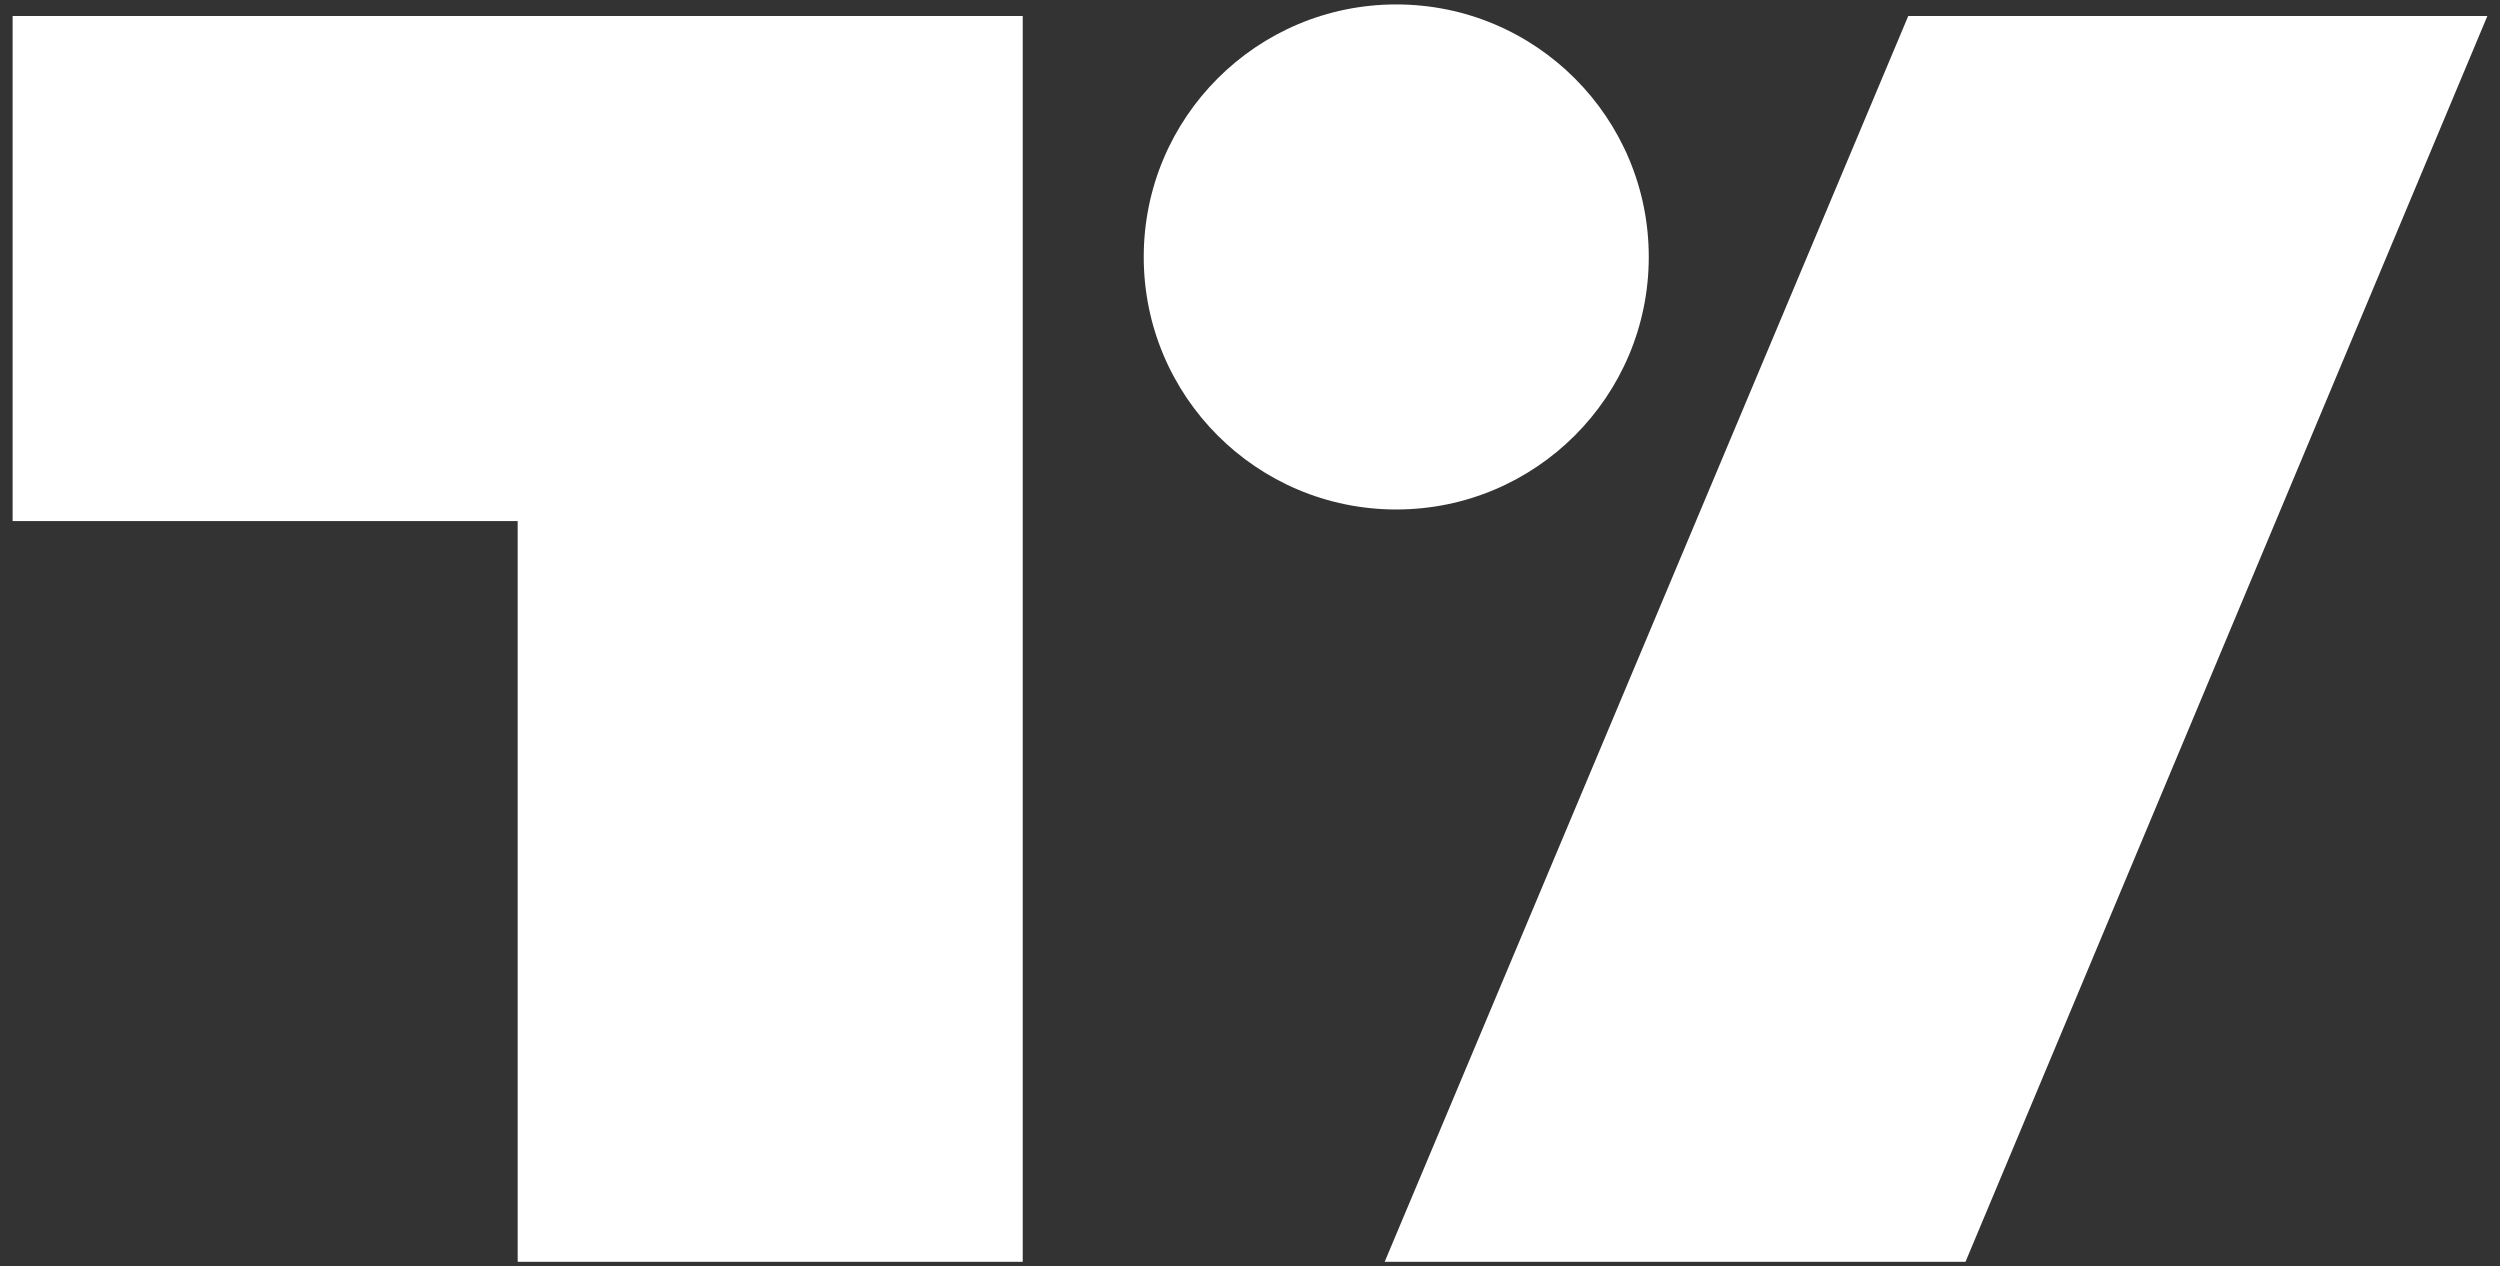
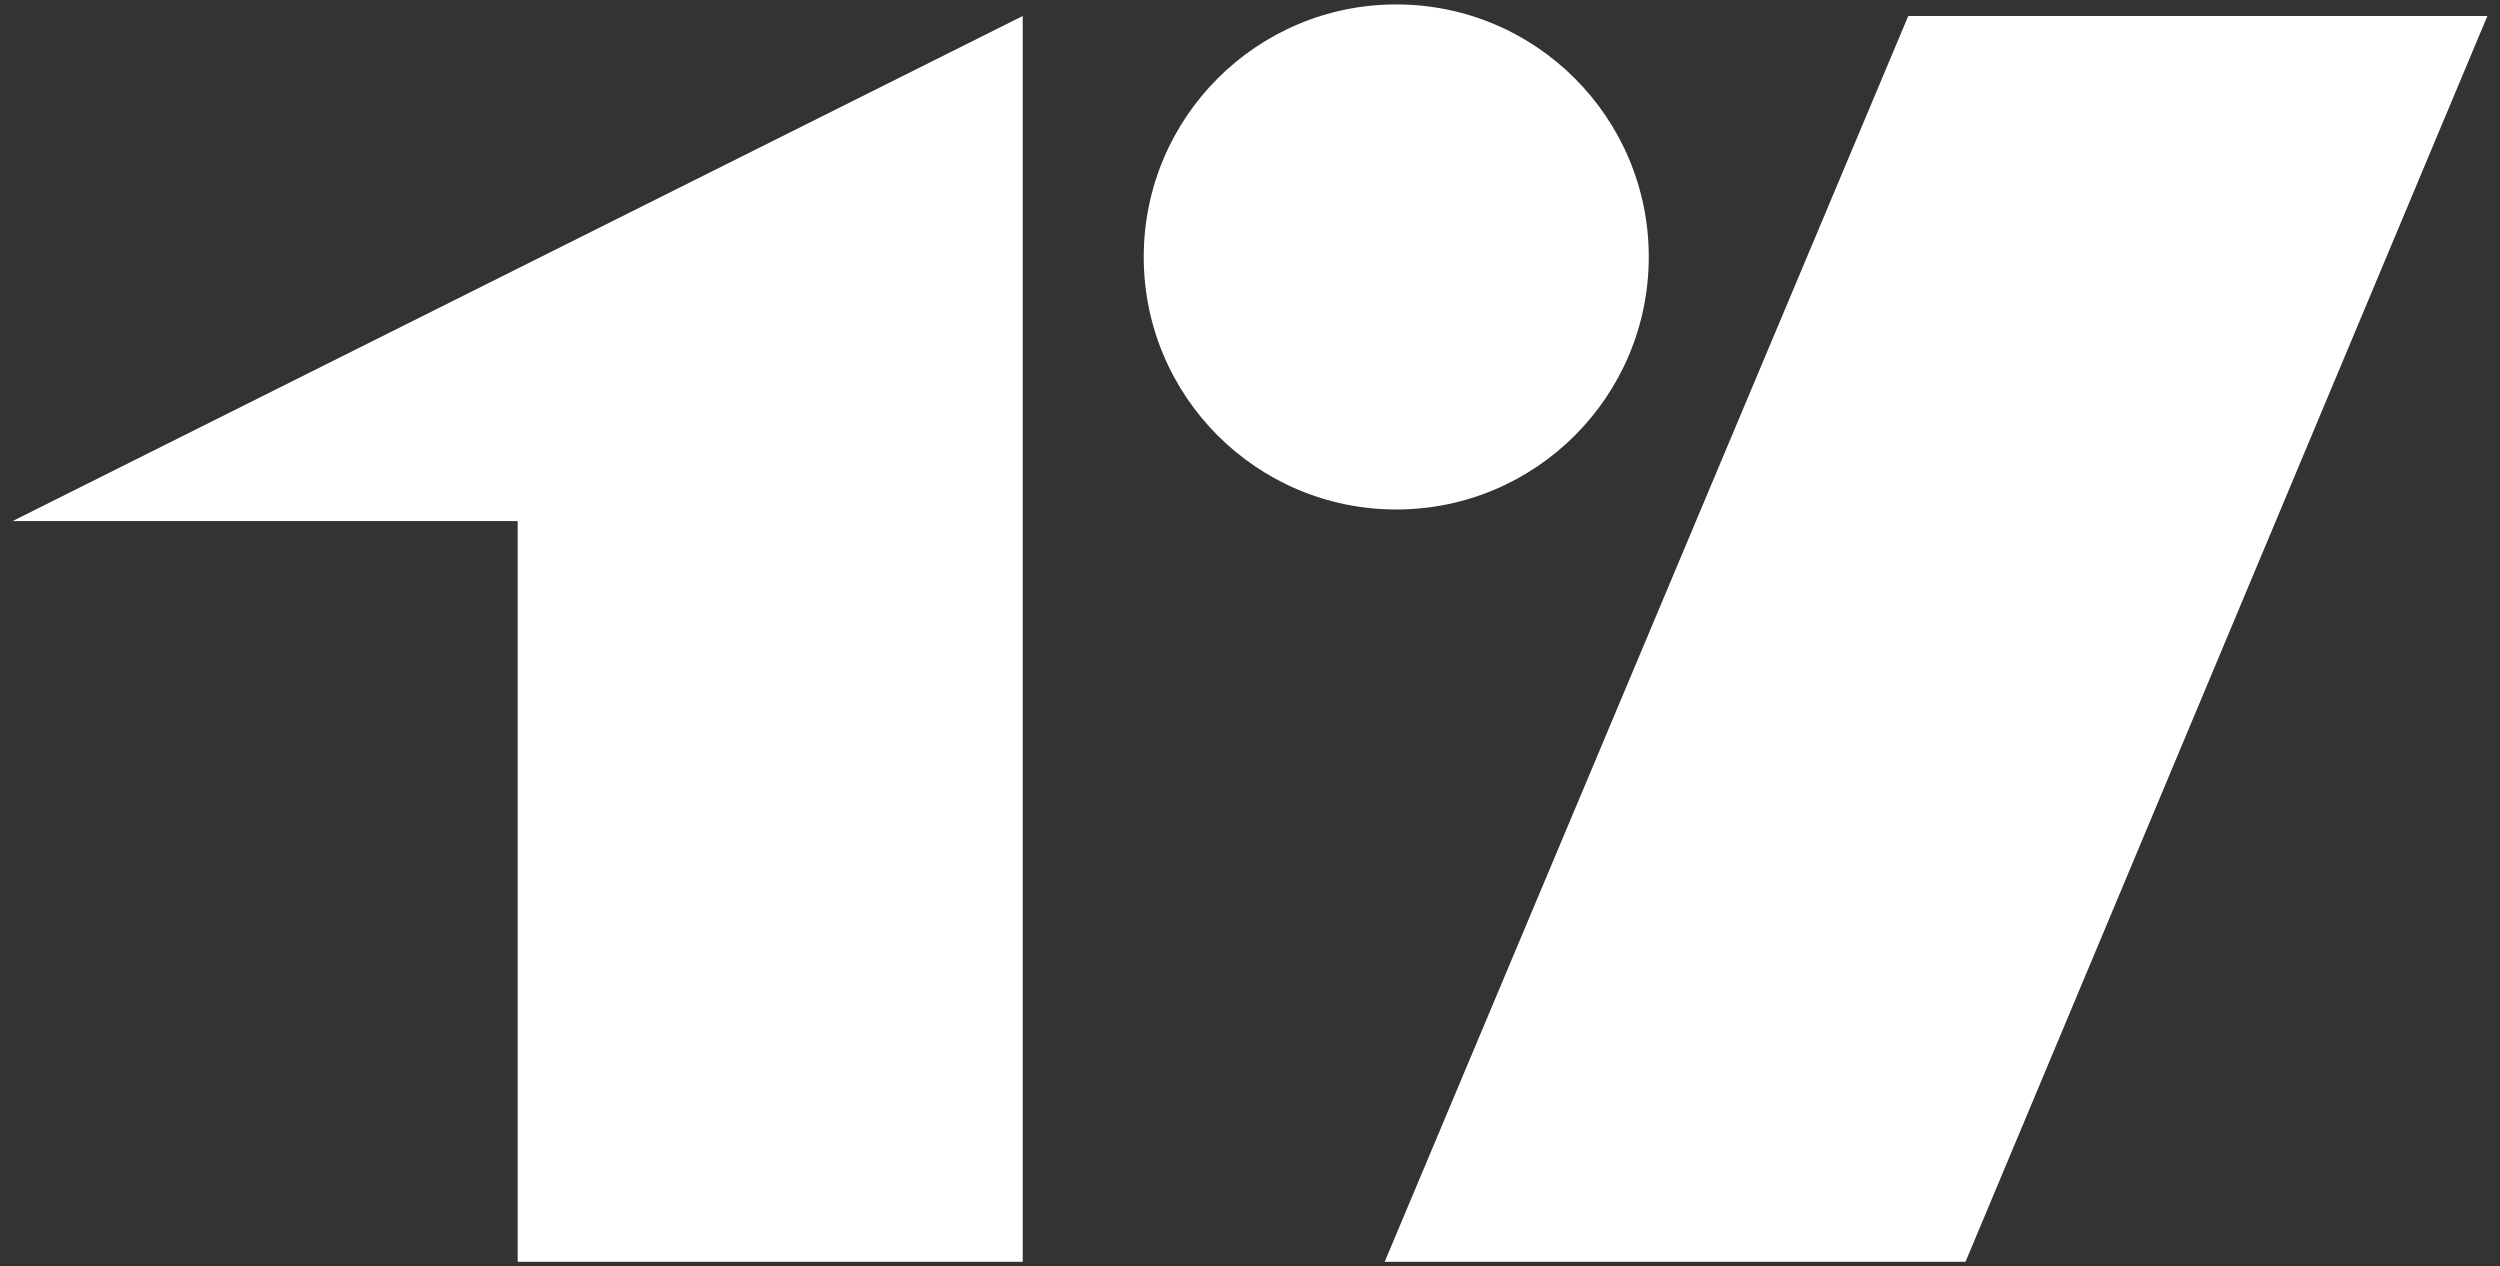
<svg xmlns="http://www.w3.org/2000/svg" width="154" height="78" viewBox="0 0 154 78" fill="none">
  <rect x="0" y="0" width="154" height="78" fill="#333333" stroke="none" />
-   <path fill-rule="evenodd" clip-rule="evenodd" d="M101.564 15.828C101.564 24.419 94.601 31.384 86.009 31.384C77.418 31.384 70.454 24.419 70.454 15.828C70.454 7.237 77.418 0.273 86.009 0.273C94.601 0.273 101.564 7.237 101.564 15.828ZM63 0.986H0.778L0.778 32.097H31.889V77.727H63V0.986ZM117.548 0.986H153.222L121.075 77.727H85.296L117.548 0.986Z" fill="white" />
+   <path fill-rule="evenodd" clip-rule="evenodd" d="M101.564 15.828C101.564 24.419 94.601 31.384 86.009 31.384C77.418 31.384 70.454 24.419 70.454 15.828C70.454 7.237 77.418 0.273 86.009 0.273C94.601 0.273 101.564 7.237 101.564 15.828ZM63 0.986L0.778 32.097H31.889V77.727H63V0.986ZM117.548 0.986H153.222L121.075 77.727H85.296L117.548 0.986Z" fill="white" />
</svg>